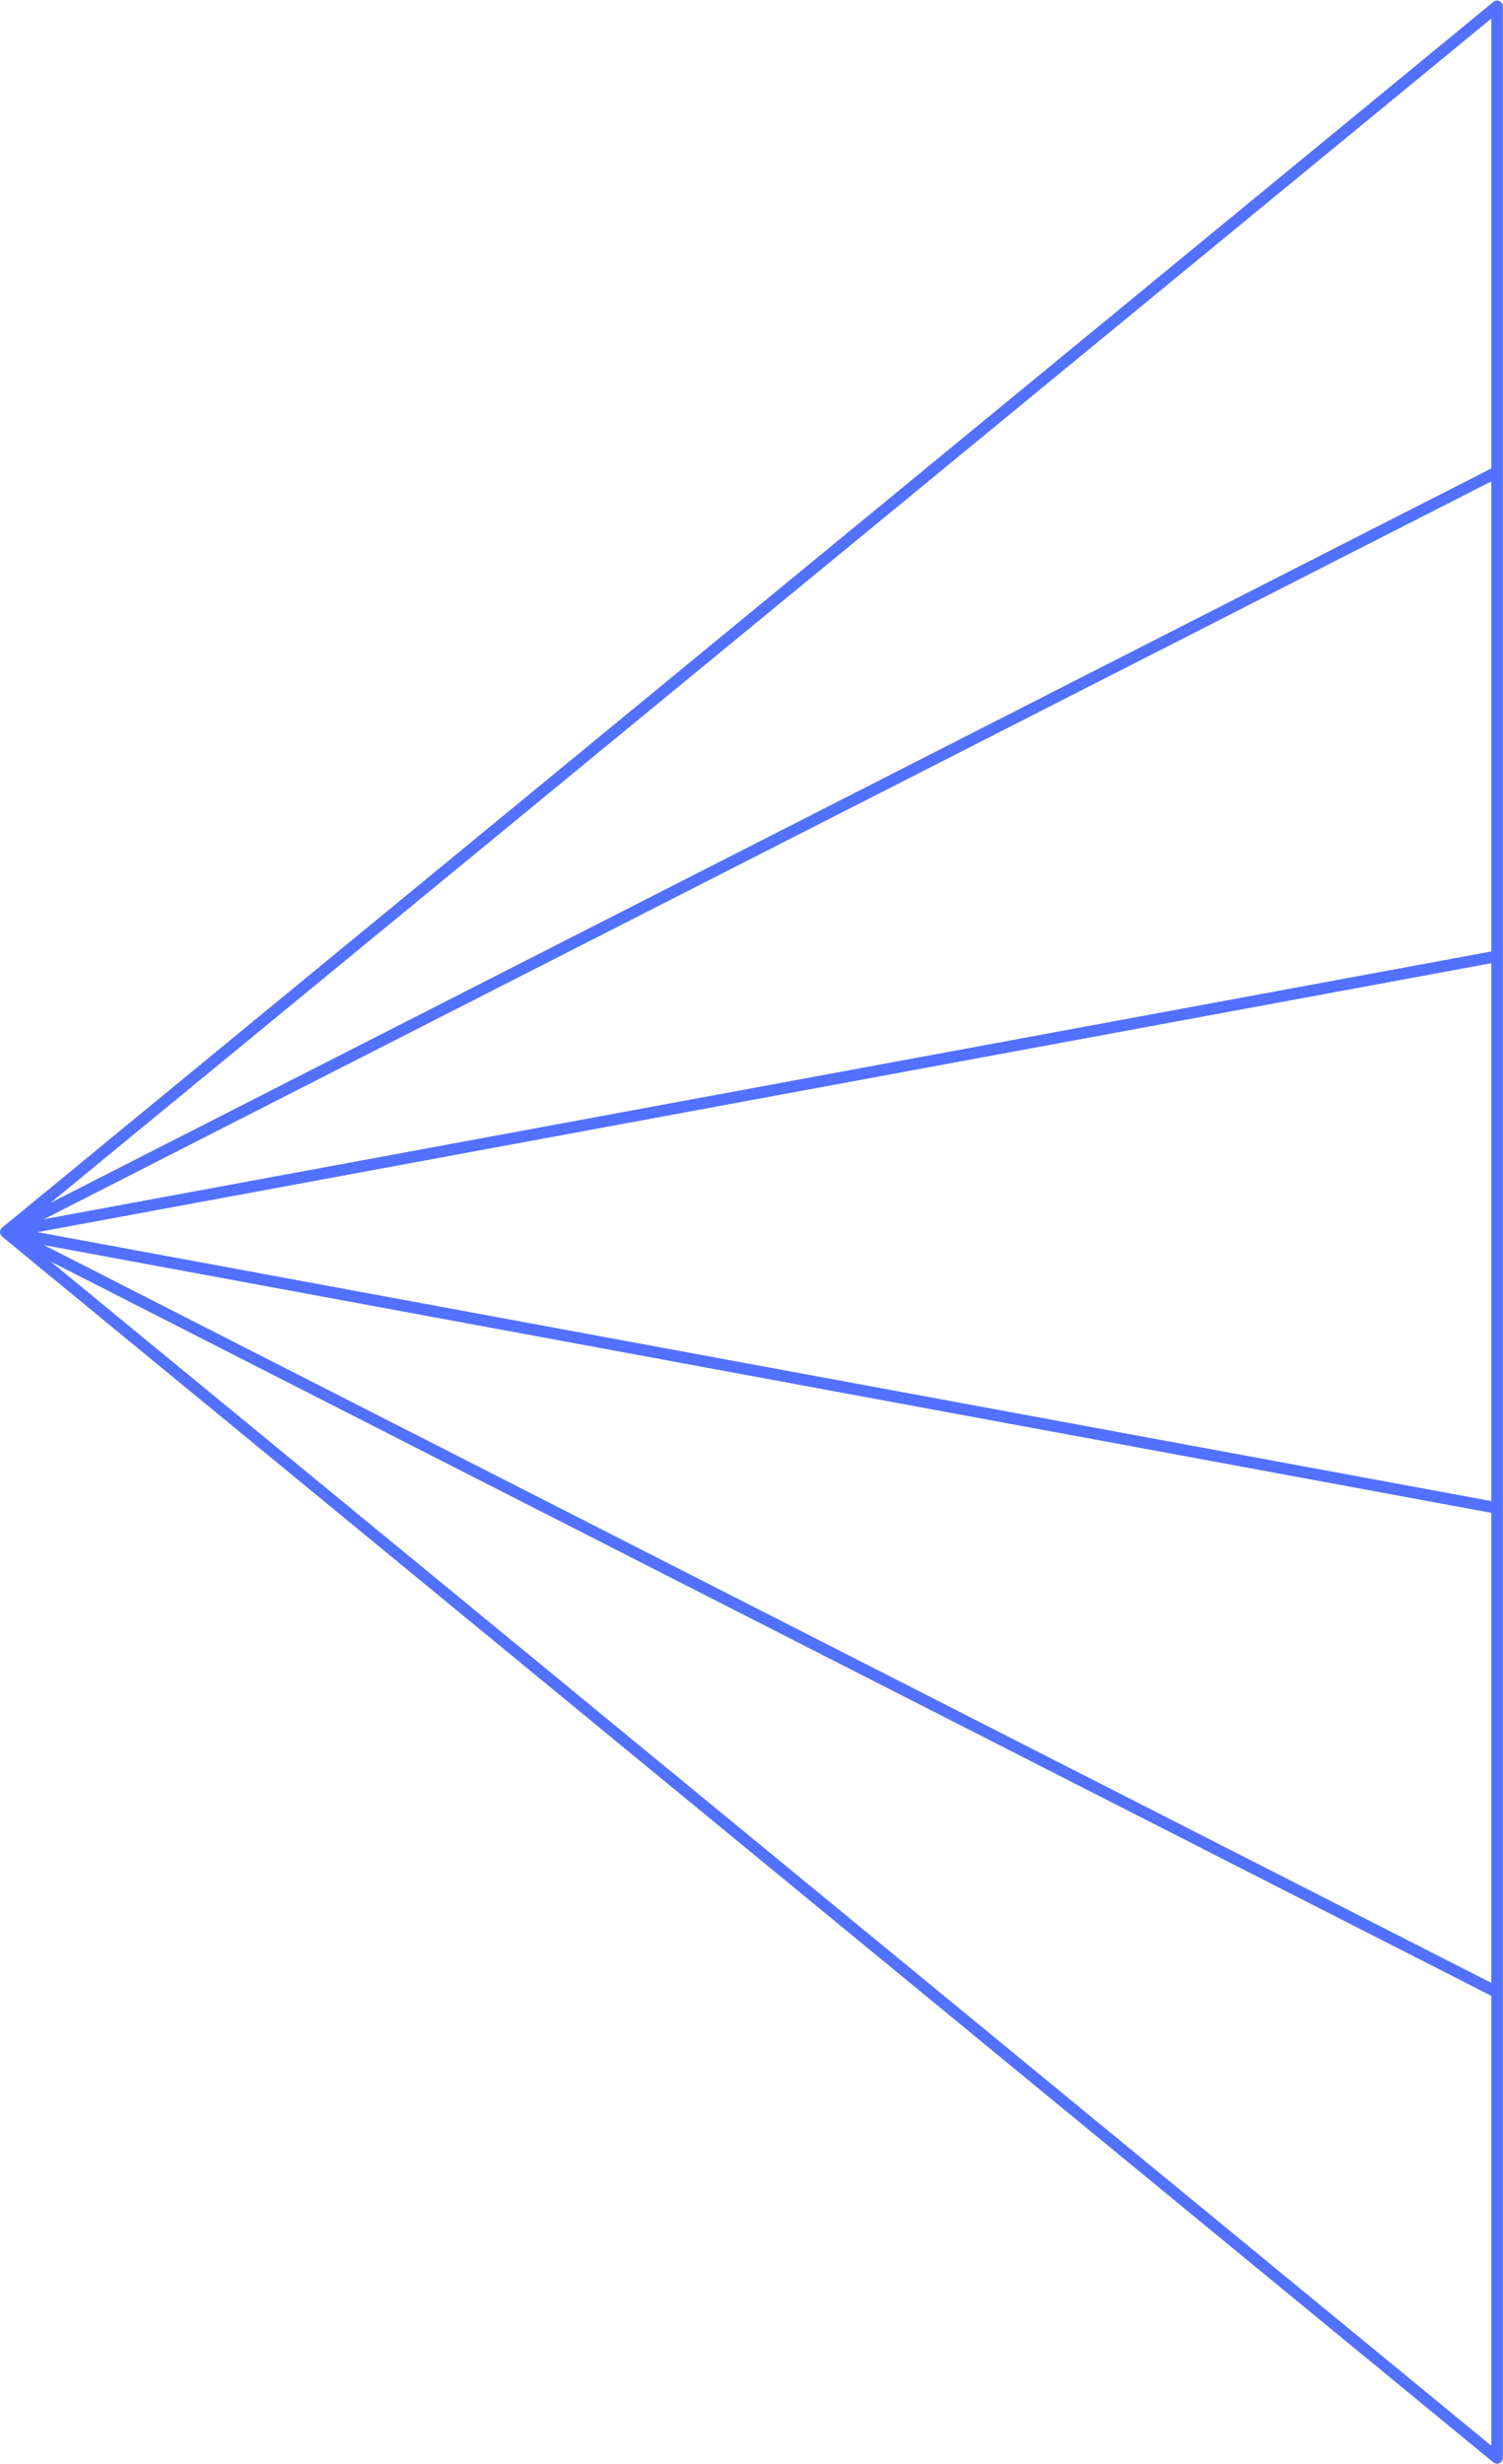
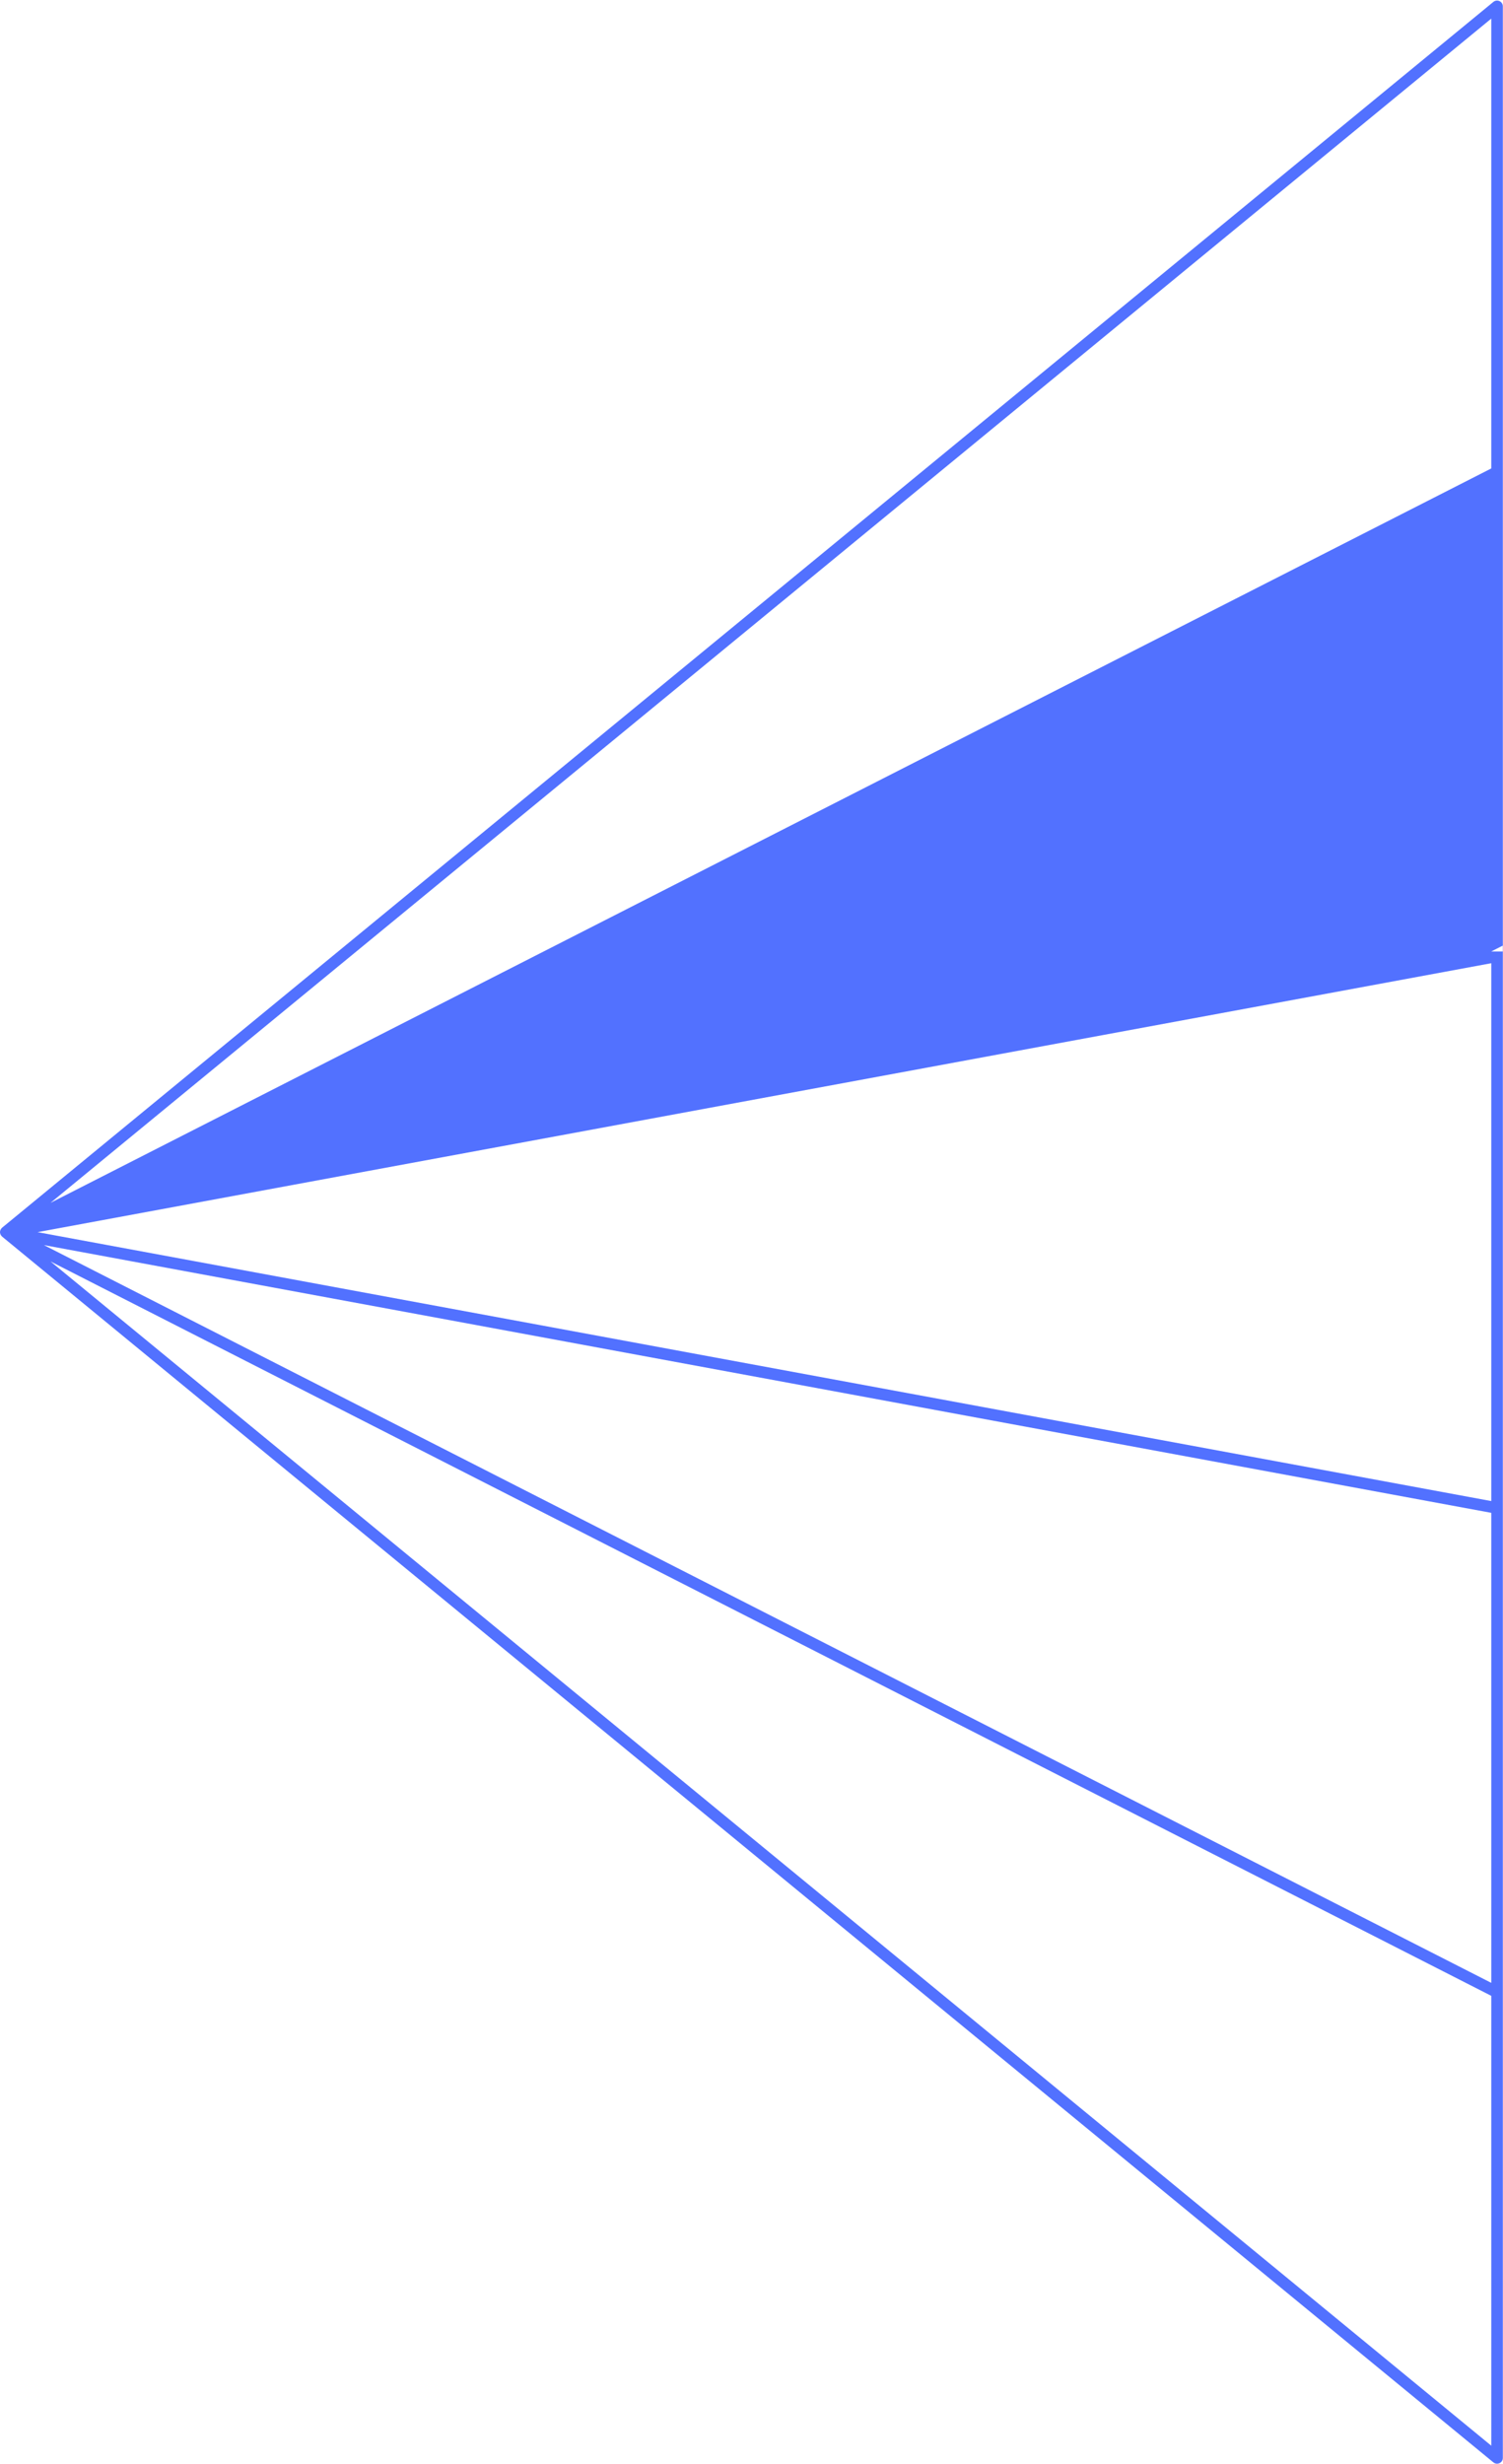
<svg xmlns="http://www.w3.org/2000/svg" fill="#000000" height="426.1" preserveAspectRatio="xMidYMid meet" version="1" viewBox="0.0 -0.1 260.1 426.1" width="260.1" zoomAndPan="magnify">
  <g id="change1_1">
-     <path d="M259.5,0.095c-0.351-0.164-0.763-0.113-1.062,0.131l-258.072,212c-0.006,0.005-0.008,0.013-0.014,0.018 c-0.03,0.025-0.055,0.054-0.081,0.082c-0.024,0.026-0.046,0.053-0.067,0.082c-0.032,0.043-0.06,0.087-0.085,0.135 c-0.011,0.022-0.021,0.042-0.03,0.065c-0.011,0.026-0.023,0.05-0.032,0.077C0.022,212.786,0,212.89,0,212.999 c0,0.109,0.022,0.213,0.056,0.314c0.009,0.027,0.021,0.051,0.032,0.077c0.01,0.023,0.019,0.043,0.03,0.065 c0.025,0.048,0.053,0.092,0.085,0.135c0.021,0.029,0.043,0.056,0.067,0.082c0.026,0.029,0.051,0.057,0.081,0.082 c0.006,0.005,0.008,0.013,0.014,0.018l258.072,211.999c0.183,0.15,0.407,0.228,0.635,0.228c0.146,0,0.291-0.031,0.428-0.096 c0.35-0.165,0.572-0.518,0.572-0.904v-80.53v-83.756v-95.428V81.529V0.999C260.072,0.613,259.849,0.261,259.5,0.095z M258.072,164.454l-250.48,46.31l250.48-127.603V164.454z M258.072,166.487v93.024L6.5,212.999L258.072,166.487z M258.072,261.545 v81.292L7.592,215.235L258.072,261.545z M258.072,80.916L8.744,207.932L258.072,3.115V80.916z M8.744,218.067l249.328,127.015 v77.802L8.744,218.067z" fill="#5271ff" />
+     <path d="M259.5,0.095c-0.351-0.164-0.763-0.113-1.062,0.131l-258.072,212c-0.006,0.005-0.008,0.013-0.014,0.018 c-0.03,0.025-0.055,0.054-0.081,0.082c-0.024,0.026-0.046,0.053-0.067,0.082c-0.032,0.043-0.06,0.087-0.085,0.135 c-0.011,0.022-0.021,0.042-0.03,0.065c-0.011,0.026-0.023,0.05-0.032,0.077C0.022,212.786,0,212.89,0,212.999 c0,0.109,0.022,0.213,0.056,0.314c0.009,0.027,0.021,0.051,0.032,0.077c0.01,0.023,0.019,0.043,0.03,0.065 c0.025,0.048,0.053,0.092,0.085,0.135c0.021,0.029,0.043,0.056,0.067,0.082c0.026,0.029,0.051,0.057,0.081,0.082 c0.006,0.005,0.008,0.013,0.014,0.018l258.072,211.999c0.183,0.15,0.407,0.228,0.635,0.228c0.146,0,0.291-0.031,0.428-0.096 c0.35-0.165,0.572-0.518,0.572-0.904v-80.53v-83.756v-95.428V81.529V0.999C260.072,0.613,259.849,0.261,259.5,0.095z M258.072,164.454l250.48-127.603V164.454z M258.072,166.487v93.024L6.5,212.999L258.072,166.487z M258.072,261.545 v81.292L7.592,215.235L258.072,261.545z M258.072,80.916L8.744,207.932L258.072,3.115V80.916z M8.744,218.067l249.328,127.015 v77.802L8.744,218.067z" fill="#5271ff" />
  </g>
</svg>